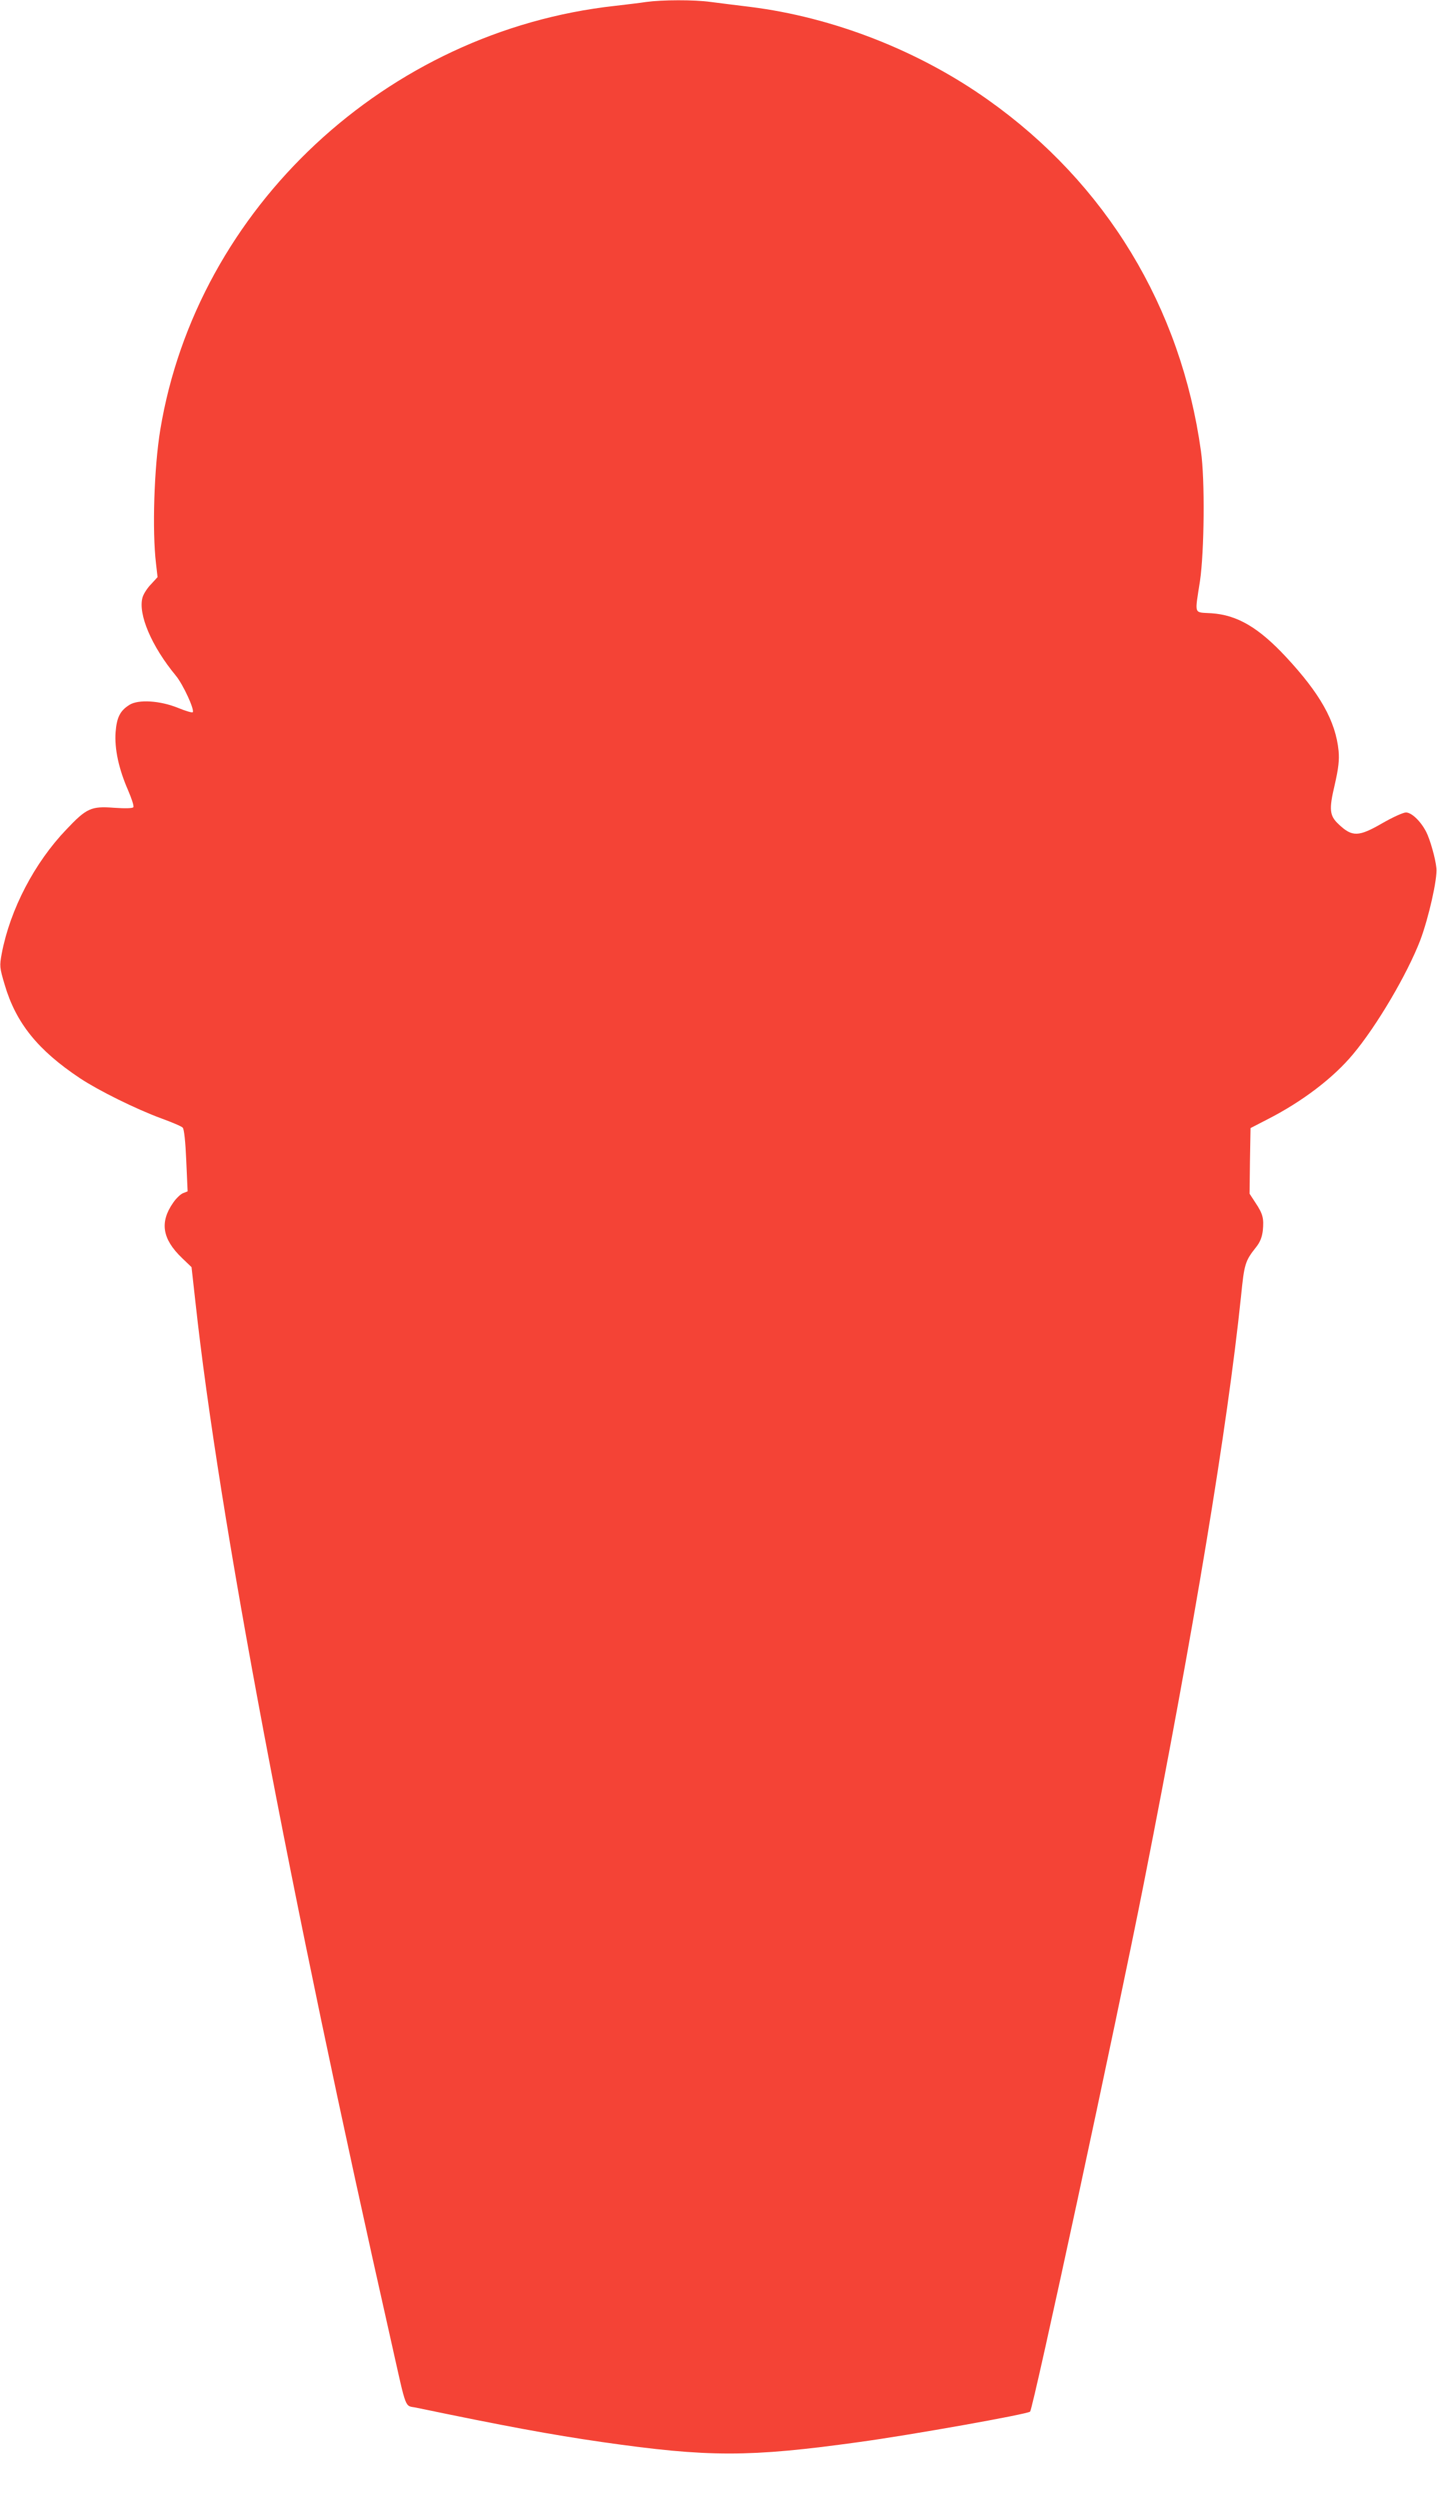
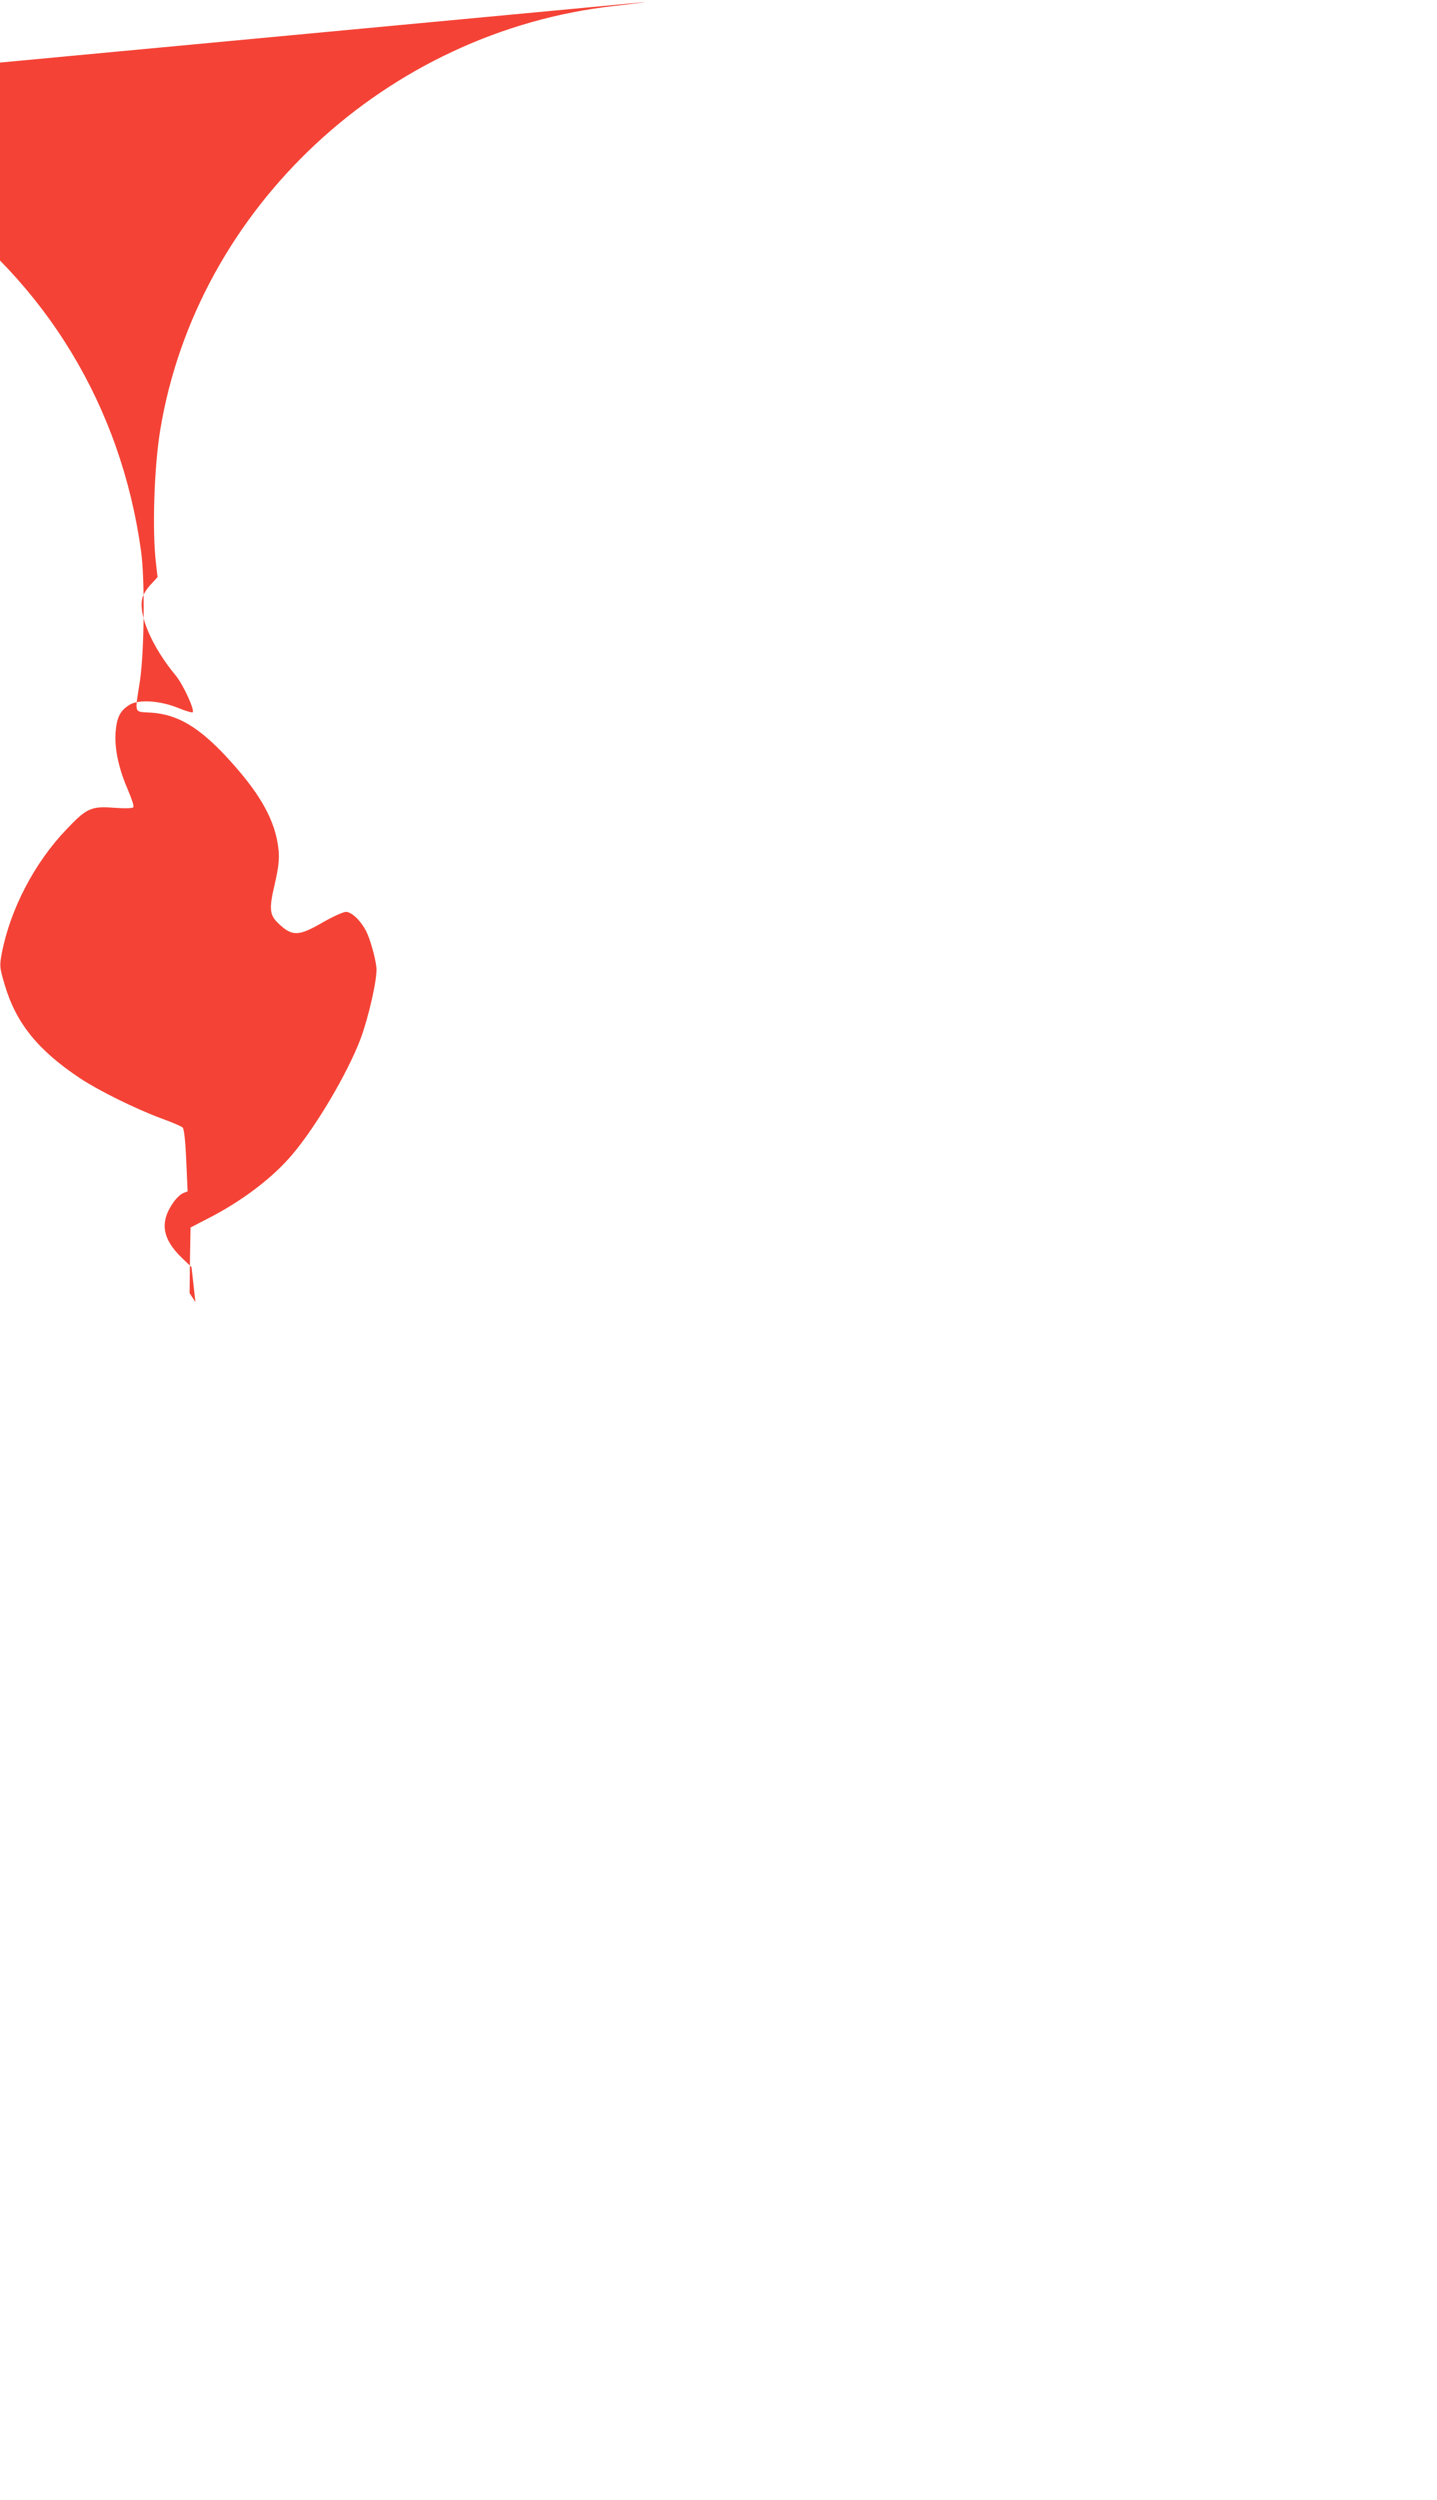
<svg xmlns="http://www.w3.org/2000/svg" version="1.0" width="736pt" height="1280pt" viewBox="0 0 736 1280" preserveAspectRatio="xMidYMid meet">
  <g transform="translate(0,1280) scale(0.1,-0.1)" fill="#f44336" stroke="none">
-     <path d="M3310 12790 c-30 -5 -102 -13 -160 -20 -1170 -129 -2141 -1034 -2329 -2170 -32 -194 -42 -518 -22 -685 l8 -70 -33 -36 c-19 -19 -39 -50 -44 -68 -24 -85 46 -250 171 -401 37 -45 97 -175 86 -187 -4 -3 -37 7 -74 22 -93 38 -204 45 -250 16 -48 -30 -65 -64 -71 -140 -6 -85 16 -187 63 -295 19 -44 32 -83 28 -89 -3 -6 -42 -7 -99 -3 -117 9 -141 -2 -244 -111 -163 -170 -288 -409 -331 -635 -12 -65 -11 -72 15 -160 58 -197 171 -336 386 -479 95 -63 285 -157 415 -205 55 -20 105 -41 111 -48 7 -7 14 -73 18 -169 l7 -157 -23 -9 c-13 -5 -36 -27 -51 -49 -70 -100 -56 -186 45 -283 l49 -47 20 -179 c119 -1092 480 -3008 1005 -5333 79 -352 65 -315 127 -328 452 -94 689 -138 952 -176 545 -78 751 -78 1314 0 265 36 864 143 877 156 16 17 443 1999 583 2708 258 1308 427 2330 497 3000 17 170 21 183 78 255 20 25 30 51 34 85 6 62 0 85 -38 142 l-30 46 2 168 3 168 93 48 c173 89 330 208 431 329 121 144 277 408 345 584 43 114 89 317 83 370 -5 51 -33 148 -52 185 -28 55 -75 100 -104 100 -14 0 -69 -25 -121 -55 -121 -70 -154 -71 -222 -7 -49 45 -52 76 -22 203 20 87 24 128 20 174 -15 153 -95 294 -270 482 -140 150 -249 214 -381 223 -93 6 -86 -12 -59 165 22 148 26 520 5 665 -102 737 -486 1371 -1091 1799 -355 252 -793 423 -1220 476 -69 8 -159 20 -200 25 -86 12 -249 11 -330 0z" />
+     <path d="M3310 12790 c-30 -5 -102 -13 -160 -20 -1170 -129 -2141 -1034 -2329 -2170 -32 -194 -42 -518 -22 -685 l8 -70 -33 -36 c-19 -19 -39 -50 -44 -68 -24 -85 46 -250 171 -401 37 -45 97 -175 86 -187 -4 -3 -37 7 -74 22 -93 38 -204 45 -250 16 -48 -30 -65 -64 -71 -140 -6 -85 16 -187 63 -295 19 -44 32 -83 28 -89 -3 -6 -42 -7 -99 -3 -117 9 -141 -2 -244 -111 -163 -170 -288 -409 -331 -635 -12 -65 -11 -72 15 -160 58 -197 171 -336 386 -479 95 -63 285 -157 415 -205 55 -20 105 -41 111 -48 7 -7 14 -73 18 -169 l7 -157 -23 -9 c-13 -5 -36 -27 -51 -49 -70 -100 -56 -186 45 -283 l49 -47 20 -179 l-30 46 2 168 3 168 93 48 c173 89 330 208 431 329 121 144 277 408 345 584 43 114 89 317 83 370 -5 51 -33 148 -52 185 -28 55 -75 100 -104 100 -14 0 -69 -25 -121 -55 -121 -70 -154 -71 -222 -7 -49 45 -52 76 -22 203 20 87 24 128 20 174 -15 153 -95 294 -270 482 -140 150 -249 214 -381 223 -93 6 -86 -12 -59 165 22 148 26 520 5 665 -102 737 -486 1371 -1091 1799 -355 252 -793 423 -1220 476 -69 8 -159 20 -200 25 -86 12 -249 11 -330 0z" />
  </g>
</svg>